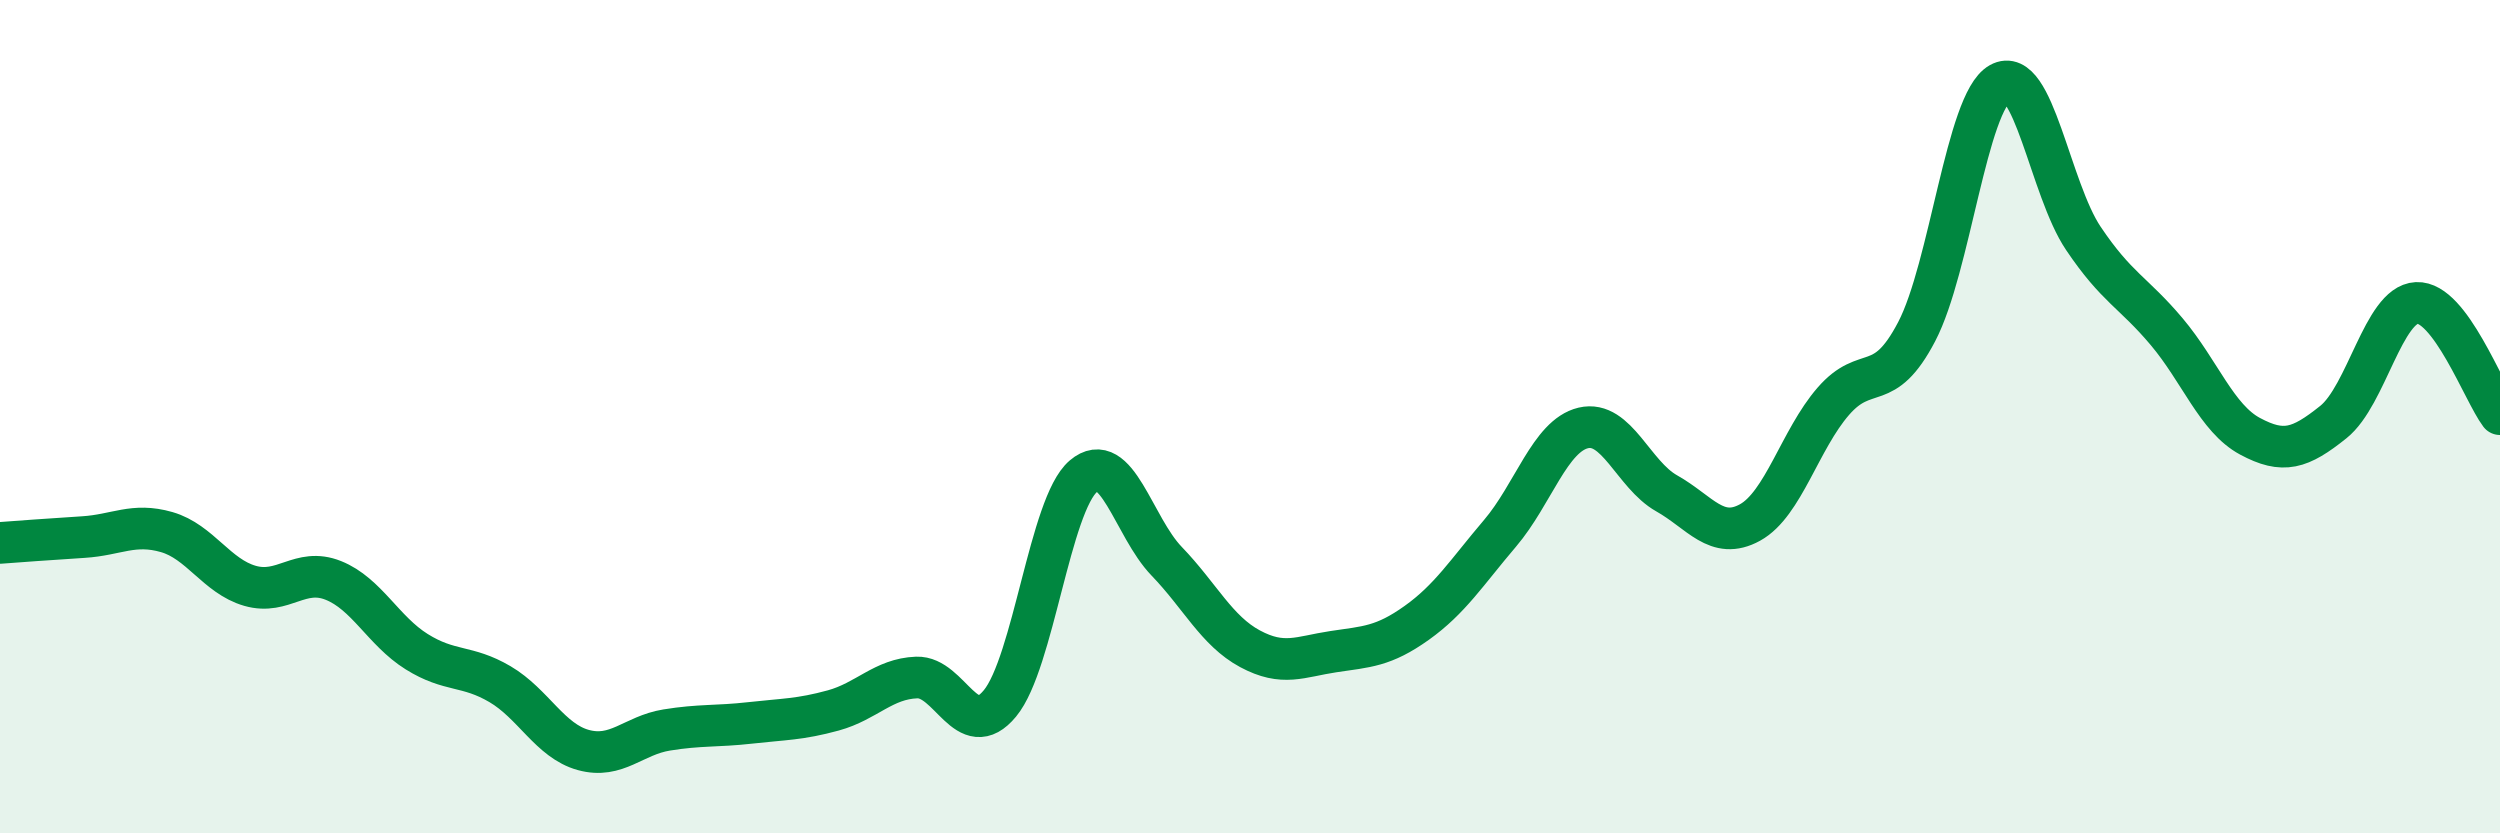
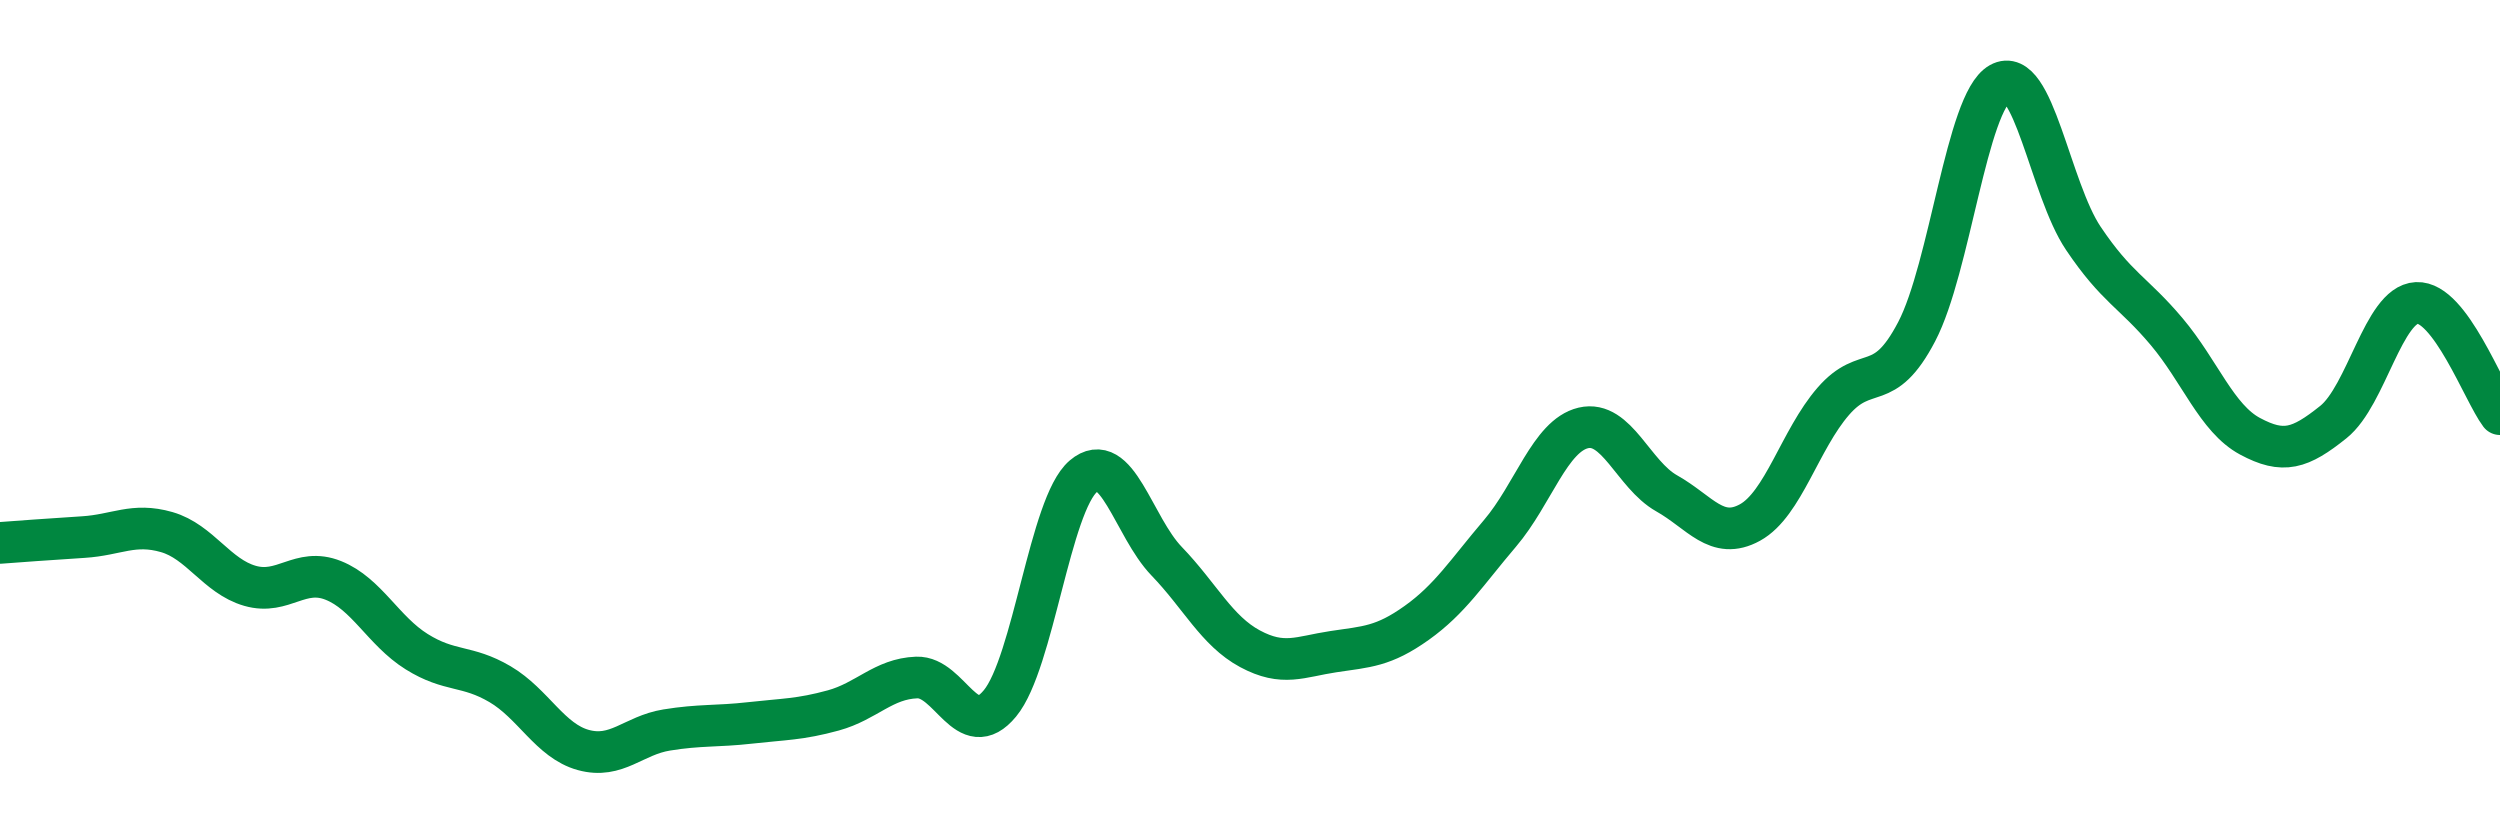
<svg xmlns="http://www.w3.org/2000/svg" width="60" height="20" viewBox="0 0 60 20">
-   <path d="M 0,13.03 C 0.4,13 1.2,12.94 2,12.89 C 2.8,12.84 3.2,12.54 4,12.77 C 4.8,13 5.2,13.83 6,14.06 C 6.8,14.29 7.2,13.61 8,13.93 C 8.8,14.25 9.2,15.14 10,15.64 C 10.8,16.14 11.2,15.95 12,16.42 C 12.8,16.89 13.2,17.78 14,18 C 14.8,18.22 15.2,17.65 16,17.52 C 16.8,17.39 17.2,17.44 18,17.35 C 18.8,17.26 19.2,17.27 20,17.05 C 20.8,16.83 21.2,16.29 22,16.26 C 22.8,16.23 23.2,17.85 24,16.88 C 24.8,15.91 25.2,12.11 26,11.43 C 26.8,10.75 27.2,12.64 28,13.47 C 28.8,14.3 29.2,15.14 30,15.57 C 30.8,16 31.2,15.76 32,15.64 C 32.8,15.52 33.2,15.52 34,14.95 C 34.8,14.38 35.2,13.74 36,12.8 C 36.8,11.86 37.2,10.46 38,10.27 C 38.8,10.08 39.2,11.39 40,11.84 C 40.8,12.29 41.2,12.98 42,12.54 C 42.8,12.1 43.2,10.55 44,9.63 C 44.8,8.71 45.2,9.49 46,7.96 C 46.8,6.43 47.2,2.45 48,2 C 48.8,1.55 49.2,4.53 50,5.72 C 50.8,6.91 51.2,7.01 52,7.96 C 52.8,8.91 53.2,10.04 54,10.47 C 54.8,10.9 55.2,10.77 56,10.13 C 56.8,9.49 57.2,7.31 58,7.27 C 58.8,7.23 59.6,9.41 60,9.94L60 20L0 20Z" fill="#008740" opacity="0.1" stroke-linecap="round" stroke-linejoin="round" />
  <path d="M 0,13.03 C 0.4,13 1.2,12.94 2,12.89 C 2.8,12.84 3.2,12.54 4,12.77 C 4.8,13 5.2,13.83 6,14.06 C 6.8,14.29 7.2,13.61 8,13.93 C 8.8,14.25 9.2,15.14 10,15.64 C 10.8,16.14 11.2,15.95 12,16.42 C 12.8,16.89 13.2,17.78 14,18 C 14.8,18.22 15.2,17.65 16,17.52 C 16.8,17.39 17.2,17.44 18,17.35 C 18.8,17.26 19.2,17.27 20,17.05 C 20.8,16.83 21.2,16.29 22,16.26 C 22.8,16.23 23.2,17.85 24,16.88 C 24.8,15.91 25.2,12.11 26,11.43 C 26.8,10.75 27.2,12.64 28,13.47 C 28.8,14.3 29.2,15.14 30,15.57 C 30.8,16 31.2,15.76 32,15.64 C 32.8,15.52 33.2,15.52 34,14.95 C 34.8,14.38 35.2,13.74 36,12.8 C 36.8,11.86 37.2,10.46 38,10.27 C 38.8,10.08 39.2,11.39 40,11.84 C 40.8,12.29 41.2,12.98 42,12.54 C 42.8,12.1 43.2,10.55 44,9.63 C 44.8,8.71 45.2,9.49 46,7.96 C 46.8,6.43 47.2,2.45 48,2 C 48.8,1.55 49.2,4.53 50,5.72 C 50.8,6.91 51.2,7.01 52,7.96 C 52.8,8.91 53.2,10.04 54,10.47 C 54.8,10.9 55.2,10.77 56,10.13 C 56.8,9.49 57.2,7.31 58,7.27 C 58.8,7.23 59.6,9.41 60,9.94" stroke="#008740" stroke-width="1" fill="none" stroke-linecap="round" stroke-linejoin="round" />
</svg>